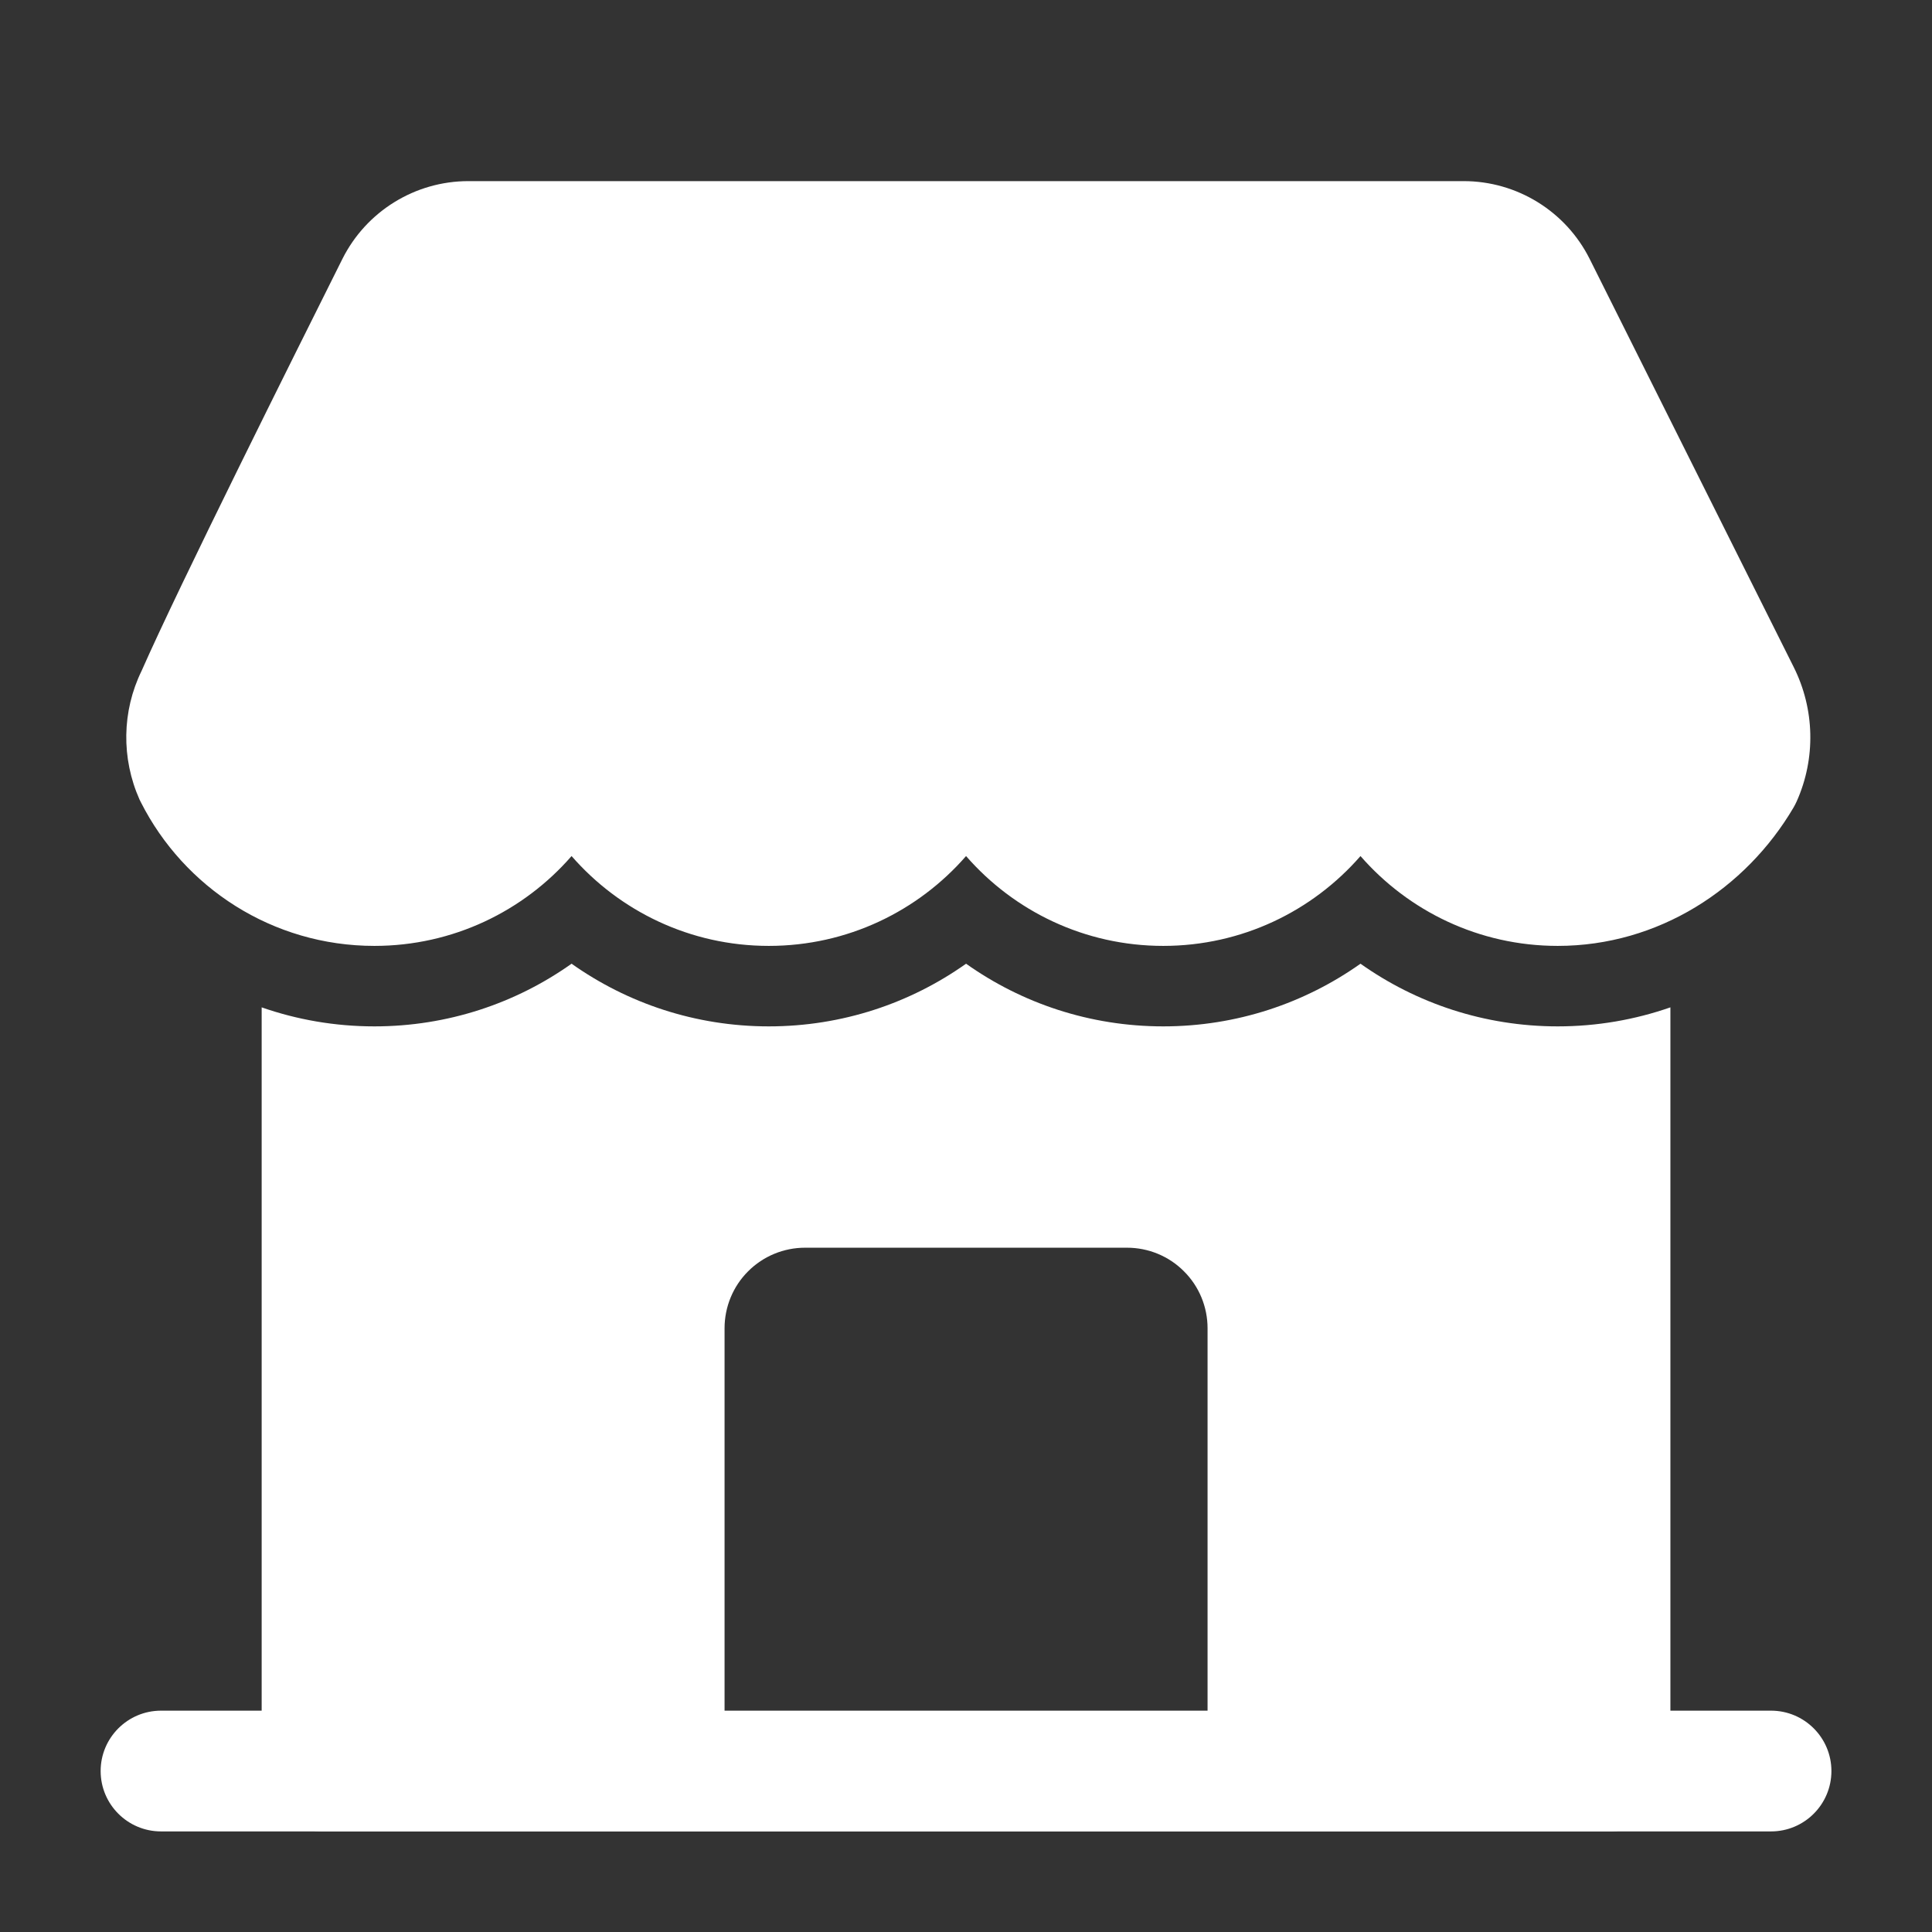
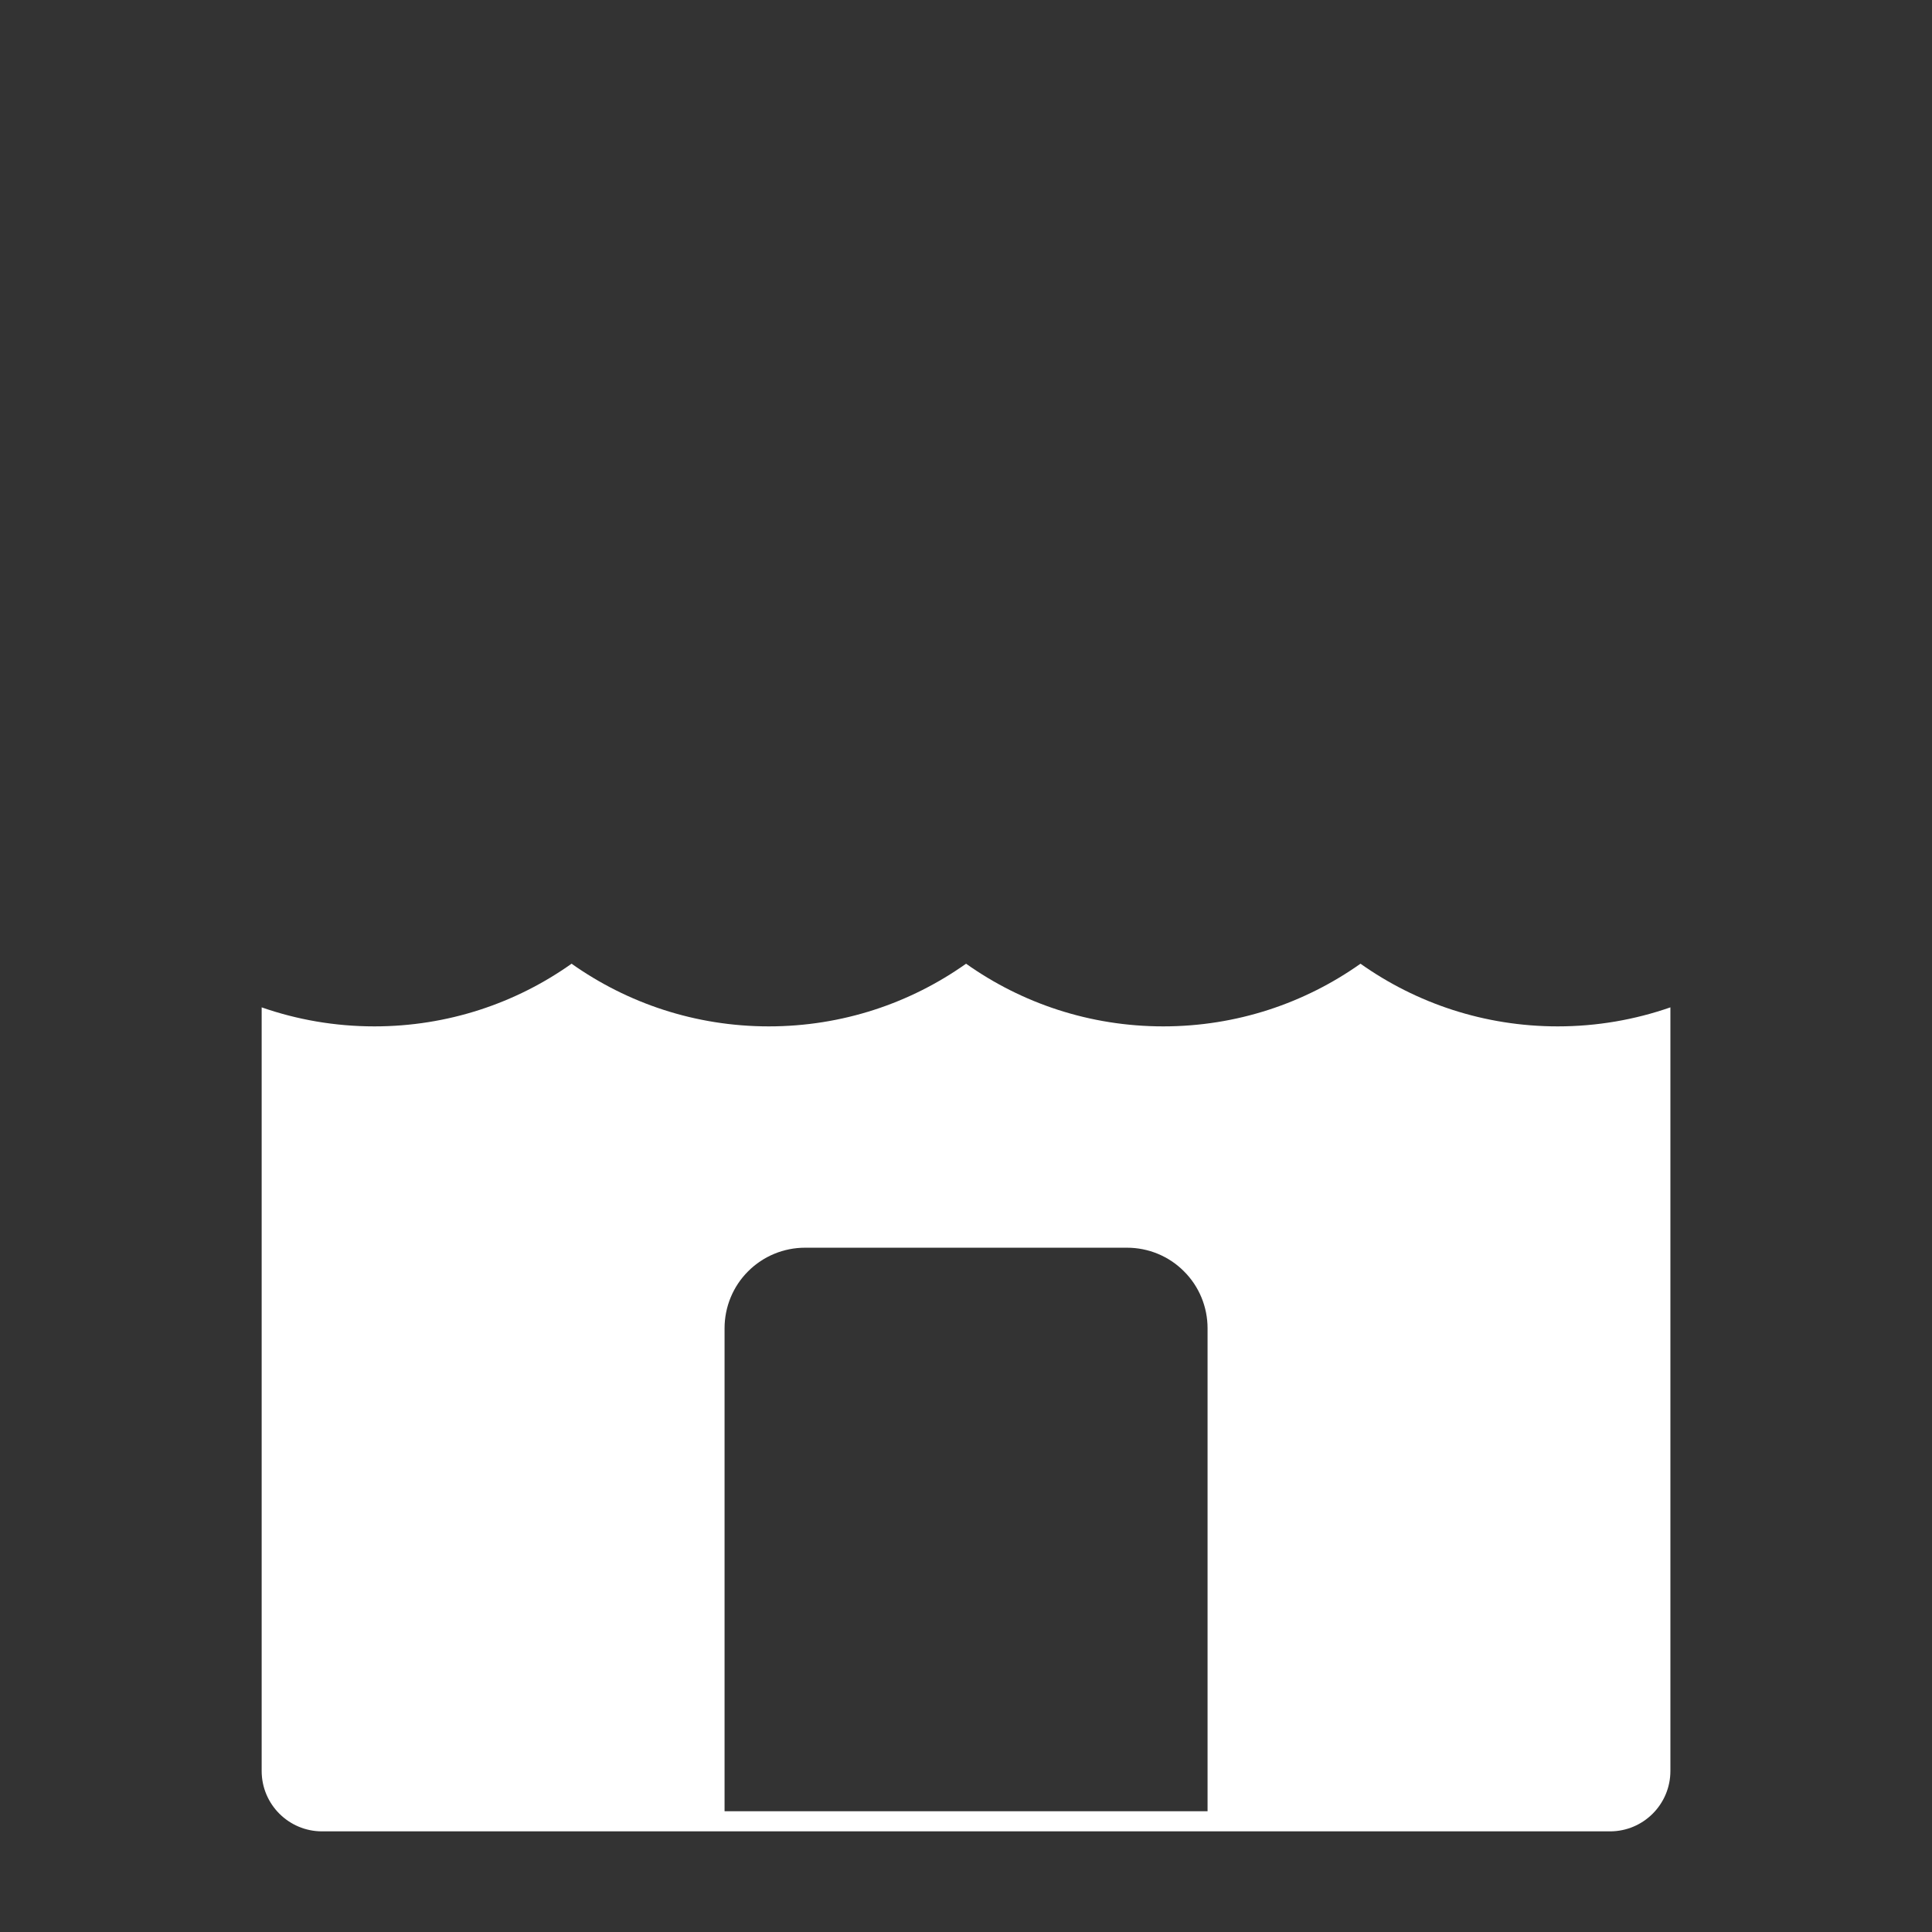
<svg xmlns="http://www.w3.org/2000/svg" width="32" height="32" viewBox="0 0 32 32" fill="none">
  <rect x="0" y="0" width="32" height="32" fill="#333333" stroke="none" />
-   <path fill-rule="evenodd" clip-rule="evenodd" d="M29.334 28.334H2.667C2.115 28.334 1.667 28.782 1.667 29.334C1.667 29.886 2.115 30.334 2.667 30.334H29.334C29.886 30.334 30.334 29.886 30.334 29.334C30.334 28.782 29.886 28.334 29.334 28.334Z" fill="white" />
-   <path fill-rule="evenodd" clip-rule="evenodd" d="M24.243 3C21.222 3 10.779 3 7.758 3C6.875 3 6.067 3.499 5.671 4.289C4.866 5.901 2.971 9.691 2.345 11.112C2.019 11.779 2.007 12.56 2.311 13.243C2.318 13.257 2.325 13.272 2.333 13.287C3.047 14.699 4.511 15.667 6.201 15.667C7.503 15.667 8.673 15.091 9.467 14.179C10.262 15.091 11.431 15.667 12.734 15.667C14.037 15.667 15.206 15.091 16.001 14.179C16.795 15.091 17.965 15.667 19.267 15.667C20.57 15.667 21.739 15.091 22.534 14.179C23.329 15.091 24.498 15.667 25.801 15.667C27.465 15.667 28.915 14.724 29.709 13.371C29.727 13.34 29.743 13.307 29.759 13.273C30.077 12.561 30.058 11.745 29.709 11.048L26.33 4.289C25.934 3.499 25.126 3 24.243 3Z" fill="white" />
-   <path fill-rule="evenodd" clip-rule="evenodd" d="M4.334 16.685V29.333C4.334 29.885 4.782 30.333 5.334 30.333H26.667C27.219 30.333 27.667 29.885 27.667 29.333V16.685C27.081 16.889 26.453 17 25.801 17C24.585 17 23.457 16.616 22.534 15.962C21.61 16.616 20.483 17 19.267 17C18.051 17 16.923 16.616 16.001 15.962C15.078 16.616 13.95 17 12.734 17C11.518 17 10.391 16.616 9.467 15.962C8.545 16.616 7.417 17 6.201 17C5.547 17 4.919 16.889 4.334 16.685ZM13.334 20.666C12.981 20.666 12.641 20.806 12.391 21.057C12.141 21.306 12.001 21.646 12.001 22V30H20.001V22C20.001 21.646 19.861 21.306 19.61 21.057C19.361 20.806 19.021 20.666 18.667 20.666C17.187 20.666 14.814 20.666 13.334 20.666Z" fill="white" />
+   <path fill-rule="evenodd" clip-rule="evenodd" d="M4.334 16.685V29.333C4.334 29.885 4.782 30.333 5.334 30.333H26.667C27.219 30.333 27.667 29.885 27.667 29.333V16.685C27.081 16.889 26.453 17 25.801 17C24.585 17 23.457 16.616 22.534 15.962C21.61 16.616 20.483 17 19.267 17C18.051 17 16.923 16.616 16.001 15.962C15.078 16.616 13.95 17 12.734 17C11.518 17 10.391 16.616 9.467 15.962C8.545 16.616 7.417 17 6.201 17C5.547 17 4.919 16.889 4.334 16.685M13.334 20.666C12.981 20.666 12.641 20.806 12.391 21.057C12.141 21.306 12.001 21.646 12.001 22V30H20.001V22C20.001 21.646 19.861 21.306 19.61 21.057C19.361 20.806 19.021 20.666 18.667 20.666C17.187 20.666 14.814 20.666 13.334 20.666Z" fill="white" />
</svg>